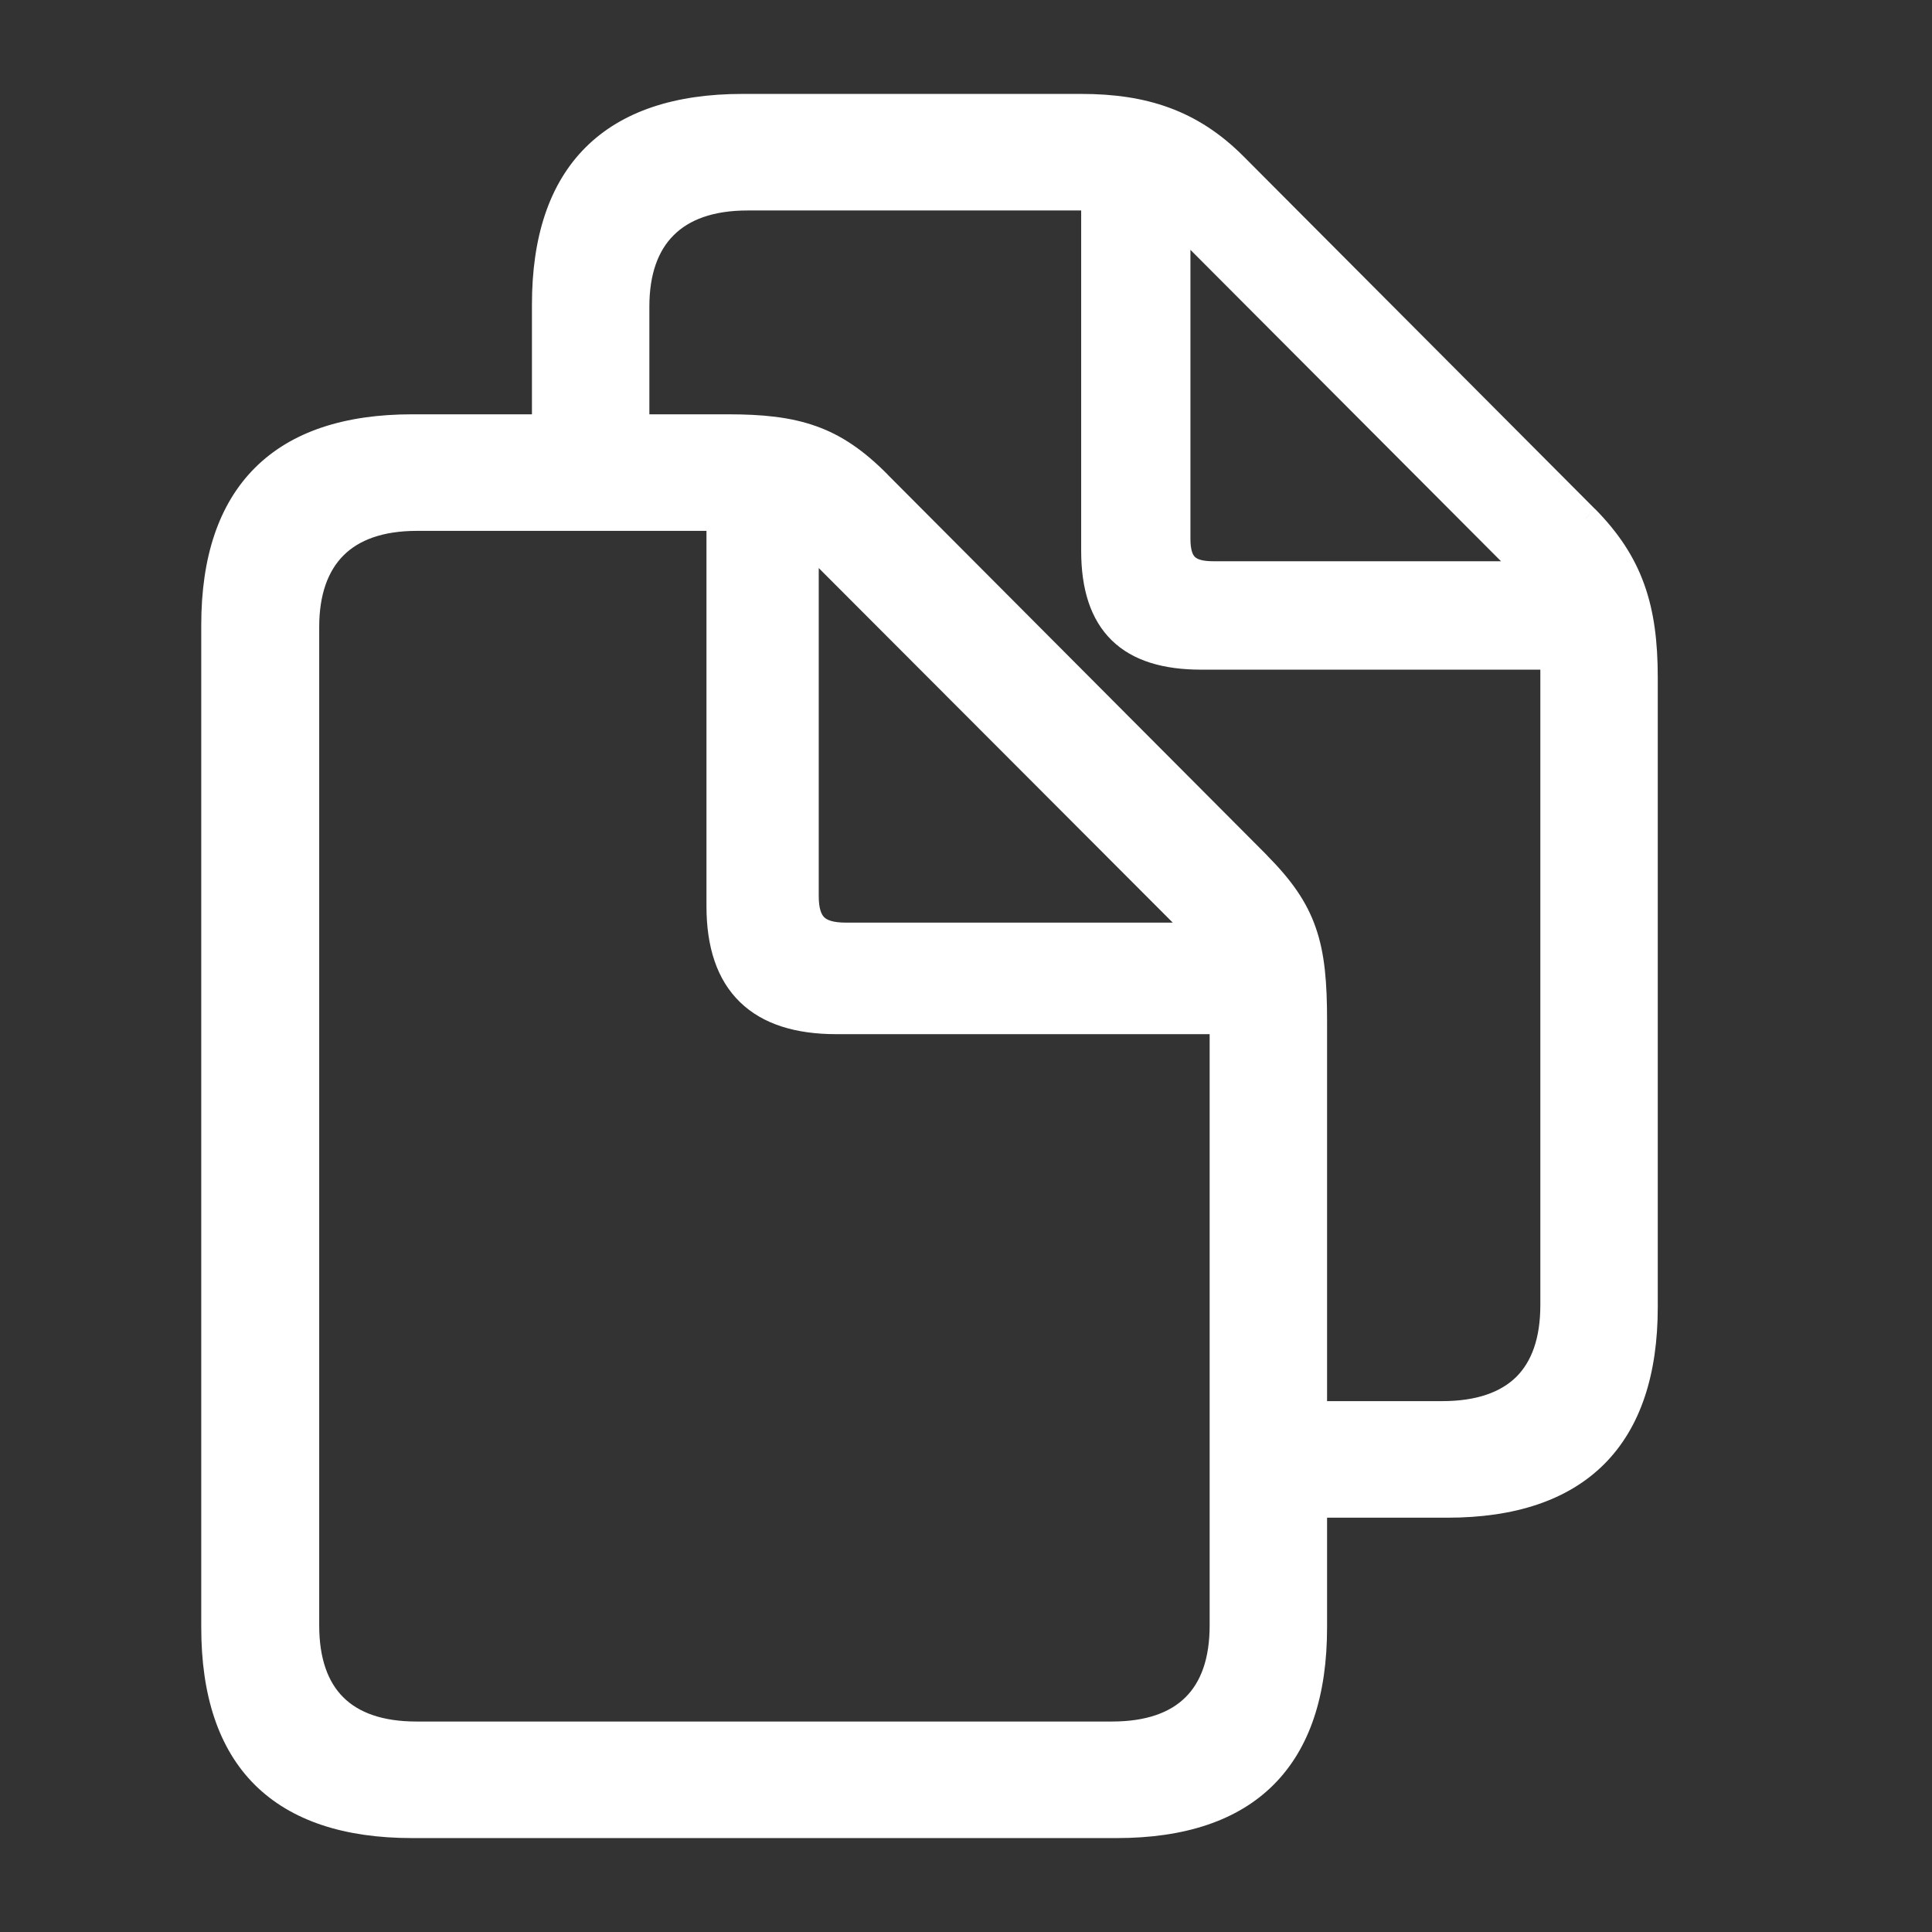
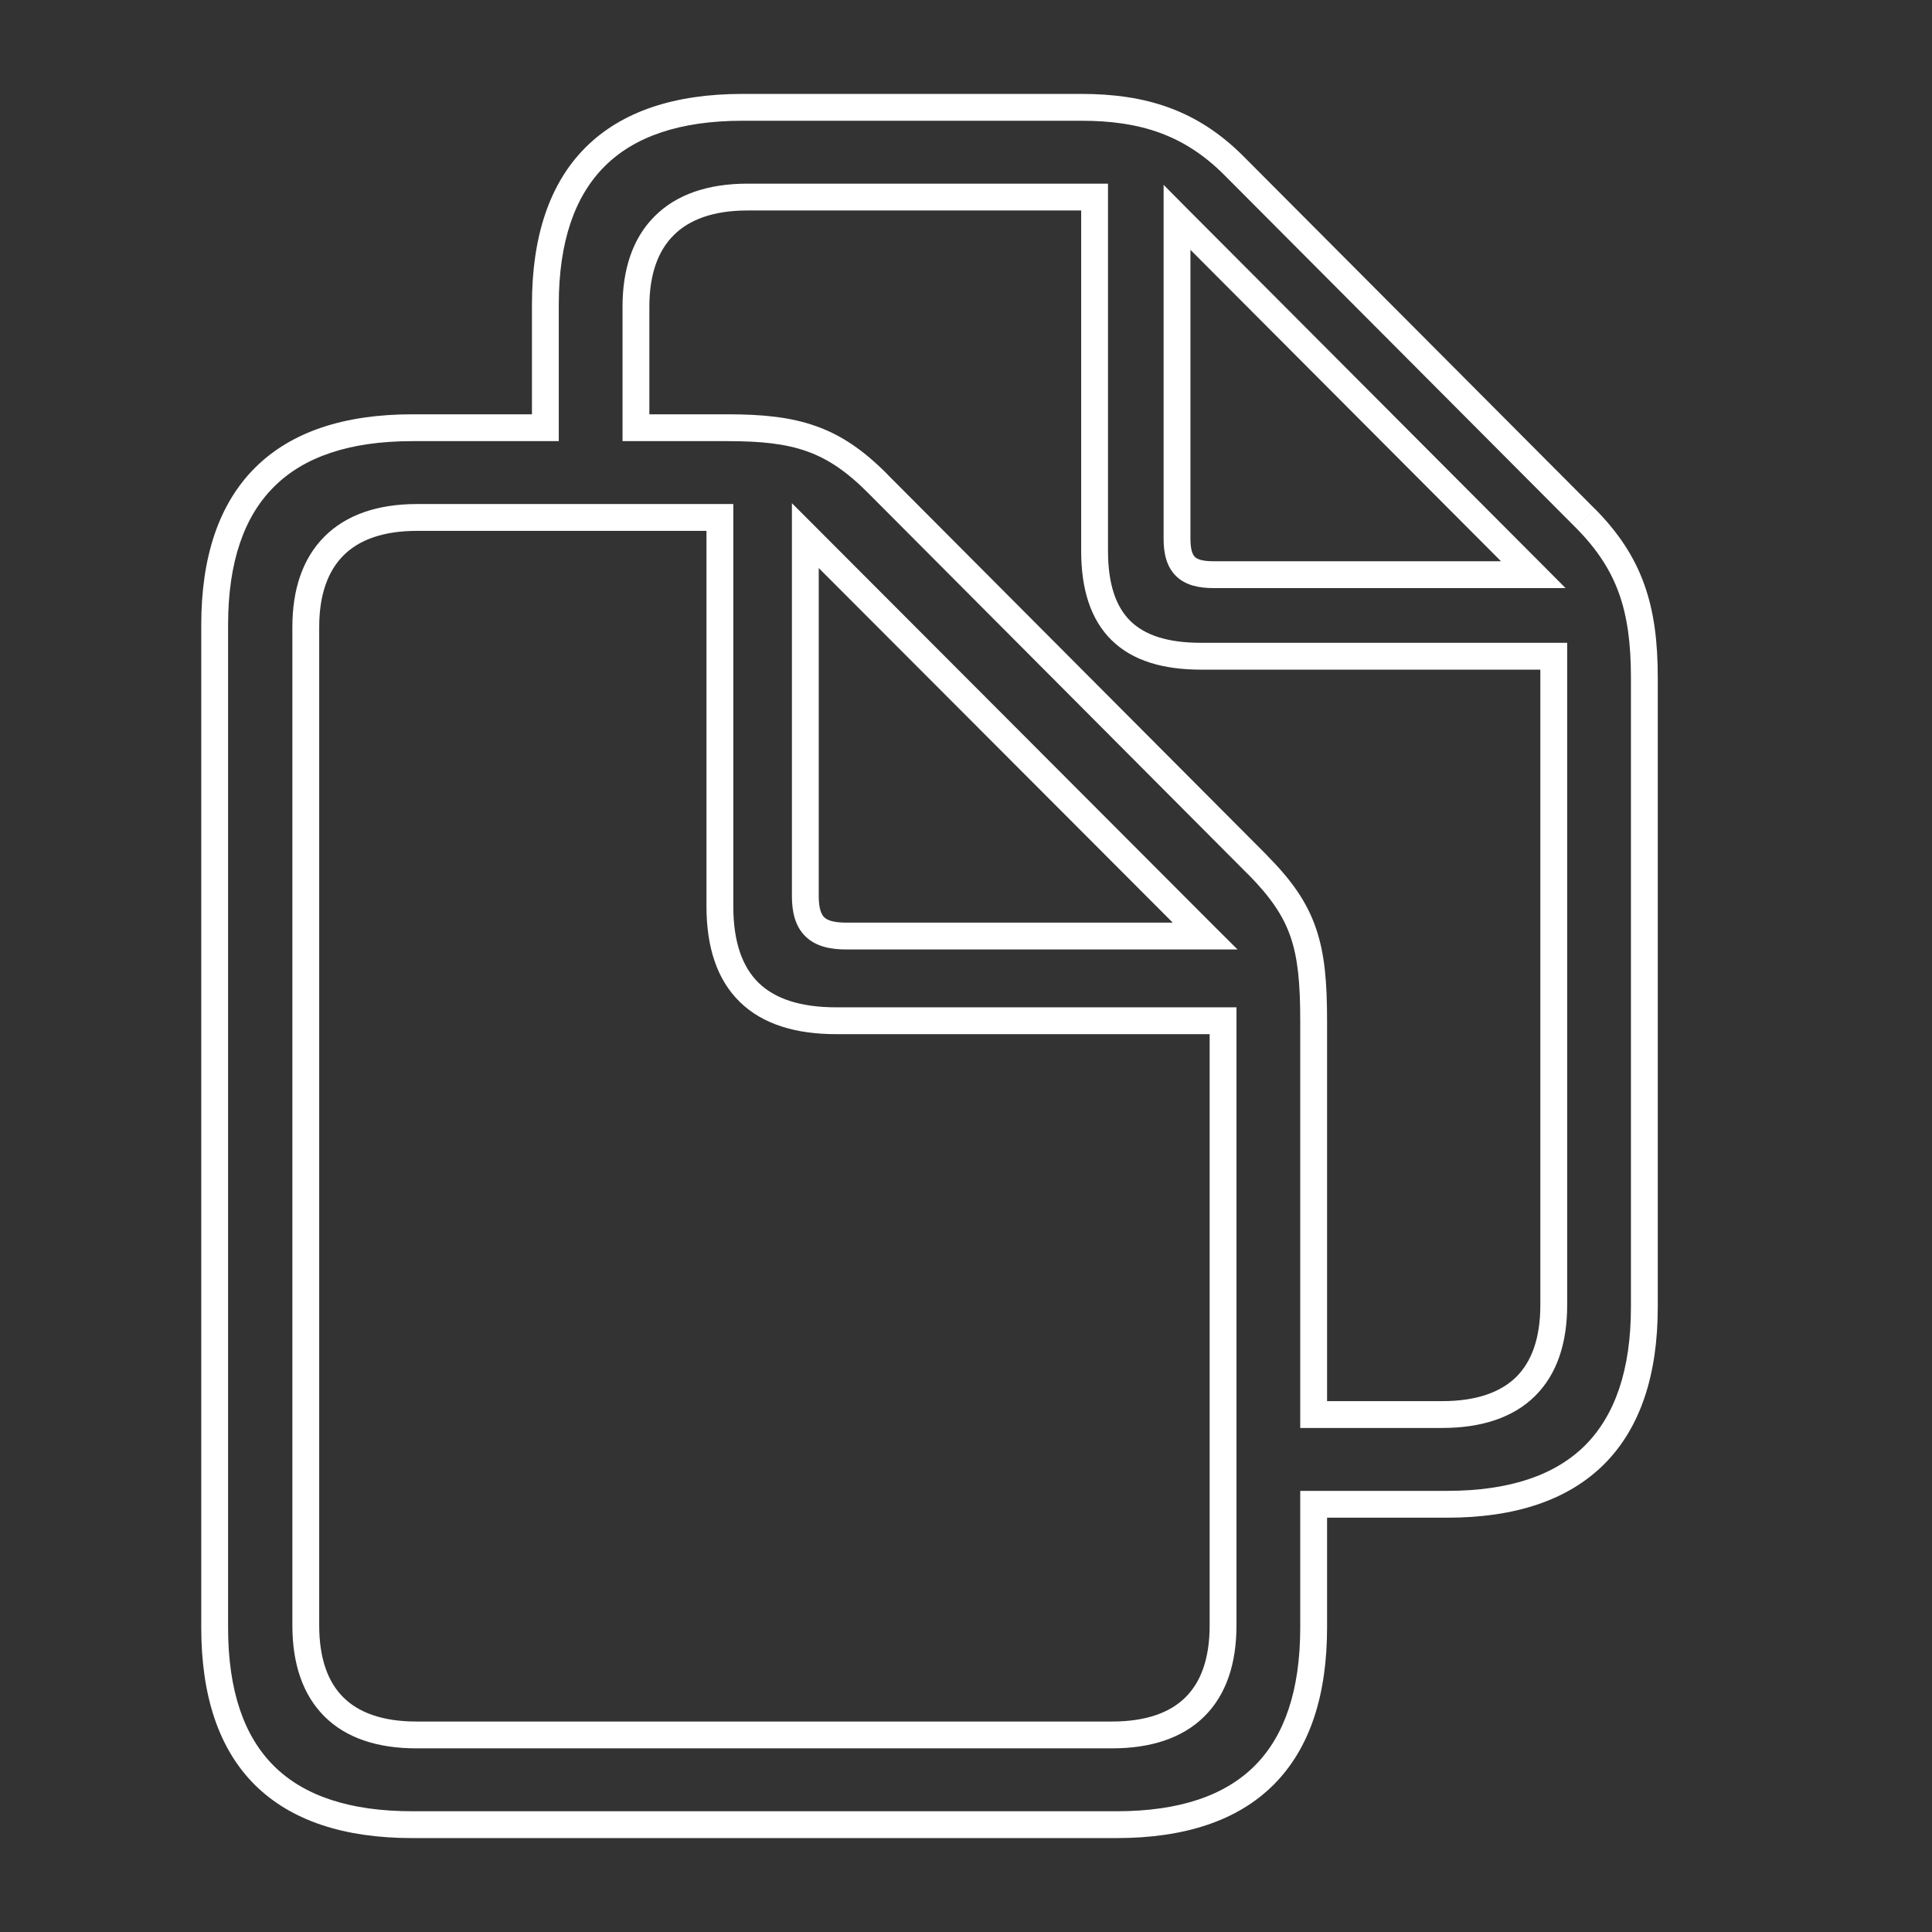
<svg xmlns="http://www.w3.org/2000/svg" width="18" height="18" viewBox="0 0 18 18" fill="none">
  <rect x="0" y="0" width="18" height="18" fill="#333333" stroke="none" />
-   <path fill-rule="evenodd" clip-rule="evenodd" d="M3.841 17C2.62 17 2 16.386 2 15.163V5.822C2 4.603 2.625 3.985 3.841 3.985H5.081V2.837C5.081 1.619 5.706 1 6.917 1H10.074C10.651 1 11.095 1.142 11.495 1.543L14.772 4.83C15.187 5.25 15.32 5.666 15.32 6.313V12.178C15.32 13.392 14.7 14.015 13.484 14.015H12.239V15.163C12.239 16.381 11.624 17 10.403 17H3.841ZM12.239 9.51V13.179H13.436C14.123 13.179 14.476 12.82 14.476 12.159V6.114H11.19C10.527 6.114 10.198 5.808 10.198 5.132V1.836H6.965C6.278 1.836 5.925 2.209 5.925 2.856V3.985H6.779C7.413 3.985 7.761 4.084 8.181 4.509L11.715 8.055C12.153 8.499 12.239 8.806 12.239 9.51ZM14.285 5.354H11.304C11.061 5.354 10.966 5.26 10.966 5.019V2.025L14.285 5.354ZM3.879 16.164H10.36C11.042 16.164 11.395 15.805 11.395 15.144V9.51H7.79C7.079 9.51 6.707 9.165 6.707 8.443V4.821H3.884C3.202 4.821 2.849 5.194 2.849 5.841V15.144C2.849 15.805 3.202 16.164 3.879 16.164ZM11.228 8.721H7.885C7.613 8.721 7.503 8.617 7.503 8.348V4.991L11.228 8.721Z" fill="white" />
  <path d="M5.081 3.985V4.11H5.206V3.985H5.081ZM11.495 1.543L11.584 1.455L11.584 1.455L11.495 1.543ZM14.772 4.83L14.861 4.742L14.86 4.742L14.772 4.83ZM12.239 14.015V13.89H12.114V14.015H12.239ZM12.239 13.179H12.114V13.304H12.239V13.179ZM14.476 6.114H14.601V5.989H14.476V6.114ZM10.198 1.836H10.323V1.711H10.198V1.836ZM5.925 3.985H5.8V4.11H5.925V3.985ZM8.181 4.509L8.092 4.597L8.092 4.597L8.181 4.509ZM11.715 8.055L11.803 7.968L11.803 7.967L11.715 8.055ZM14.285 5.354V5.479H14.586L14.374 5.266L14.285 5.354ZM10.966 2.025L11.054 1.937L10.841 1.722V2.025H10.966ZM11.395 9.51H11.52V9.385H11.395V9.51ZM6.707 4.821H6.832V4.696H6.707V4.821ZM11.228 8.721V8.846H11.53L11.316 8.633L11.228 8.721ZM7.503 4.991L7.592 4.902L7.378 4.688V4.991H7.503ZM1.875 15.163C1.875 15.794 2.035 16.291 2.374 16.629C2.714 16.966 3.211 17.125 3.841 17.125V16.875C3.25 16.875 2.827 16.727 2.551 16.452C2.275 16.177 2.125 15.755 2.125 15.163H1.875ZM1.875 5.822V15.163H2.125V5.822H1.875ZM3.841 3.86C3.213 3.86 2.716 4.019 2.376 4.358C2.037 4.696 1.875 5.192 1.875 5.822H2.125C2.125 5.233 2.276 4.81 2.553 4.535C2.829 4.259 3.253 4.11 3.841 4.11V3.86ZM5.081 3.86H3.841V4.11H5.081V3.86ZM4.956 2.837V3.985H5.206V2.837H4.956ZM6.917 0.875C6.291 0.875 5.795 1.035 5.456 1.373C5.117 1.711 4.956 2.208 4.956 2.837H5.206C5.206 2.248 5.357 1.826 5.633 1.55C5.909 1.274 6.331 1.125 6.917 1.125V0.875ZM10.074 0.875H6.917V1.125H10.074V0.875ZM11.584 1.455C11.155 1.025 10.677 0.875 10.074 0.875V1.125C10.626 1.125 11.035 1.258 11.407 1.631L11.584 1.455ZM14.86 4.742L11.584 1.455L11.407 1.631L14.683 4.918L14.86 4.742ZM15.445 6.313C15.445 5.981 15.411 5.7 15.319 5.444C15.227 5.187 15.079 4.963 14.861 4.742L14.683 4.918C14.88 5.117 15.006 5.311 15.084 5.529C15.162 5.748 15.195 5.997 15.195 6.313H15.445ZM15.445 12.178V6.313H15.195V12.178H15.445ZM13.484 14.14C14.112 14.14 14.608 13.979 14.947 13.64C15.285 13.301 15.445 12.805 15.445 12.178H15.195C15.195 12.765 15.045 13.187 14.77 13.464C14.494 13.74 14.072 13.89 13.484 13.89V14.14ZM12.239 14.14H13.484V13.89H12.239V14.14ZM12.364 15.163V14.015H12.114V15.163H12.364ZM10.403 17.125C11.033 17.125 11.53 16.965 11.867 16.627C12.205 16.288 12.364 15.792 12.364 15.163H12.114C12.114 15.753 11.965 16.175 11.691 16.45C11.416 16.726 10.994 16.875 10.403 16.875V17.125ZM3.841 17.125H10.403V16.875H3.841V17.125ZM12.364 13.179V9.51H12.114V13.179H12.364ZM13.436 13.054H12.239V13.304H13.436V13.054ZM14.351 12.159C14.351 12.469 14.269 12.687 14.126 12.829C13.982 12.97 13.759 13.054 13.436 13.054V13.304C13.8 13.304 14.097 13.209 14.302 13.006C14.507 12.803 14.601 12.511 14.601 12.159H14.351ZM14.351 6.114V12.159H14.601V6.114H14.351ZM11.19 6.239H14.476V5.989H11.19V6.239ZM10.073 5.132C10.073 5.488 10.16 5.772 10.358 5.966C10.556 6.159 10.842 6.239 11.19 6.239V5.989C10.875 5.989 10.665 5.916 10.533 5.787C10.401 5.658 10.323 5.451 10.323 5.132H10.073ZM10.073 1.836V5.132H10.323V1.836H10.073ZM6.965 1.961H10.198V1.711H6.965V1.961ZM6.05 2.856C6.05 2.554 6.132 2.335 6.276 2.192C6.419 2.048 6.643 1.961 6.965 1.961V1.711C6.599 1.711 6.303 1.81 6.099 2.015C5.894 2.219 5.8 2.51 5.8 2.856H6.05ZM6.05 3.985V2.856H5.8V3.985H6.05ZM6.779 3.86H5.925V4.11H6.779V3.86ZM8.27 4.421C8.05 4.199 7.843 4.055 7.602 3.97C7.363 3.885 7.101 3.86 6.779 3.86V4.11C7.091 4.11 7.319 4.134 7.518 4.205C7.715 4.275 7.891 4.394 8.092 4.597L8.27 4.421ZM11.803 7.967L8.269 4.421L8.092 4.597L11.626 8.144L11.803 7.967ZM12.364 9.51C12.364 9.155 12.343 8.885 12.259 8.644C12.175 8.4 12.03 8.197 11.803 7.968L11.626 8.143C11.838 8.358 11.955 8.53 12.023 8.726C12.092 8.926 12.114 9.161 12.114 9.51H12.364ZM11.304 5.479H14.285V5.229H11.304V5.479ZM10.841 5.019C10.841 5.151 10.866 5.277 10.956 5.366C11.045 5.454 11.171 5.479 11.304 5.479V5.229C11.194 5.229 11.151 5.207 11.132 5.188C11.113 5.169 11.091 5.127 11.091 5.019H10.841ZM10.841 2.025V5.019H11.091V2.025H10.841ZM14.374 5.266L11.054 1.937L10.877 2.113L14.197 5.442L14.374 5.266ZM10.36 16.039H3.879V16.289H10.36V16.039ZM11.27 15.144C11.27 15.453 11.188 15.672 11.045 15.813C10.903 15.955 10.68 16.039 10.36 16.039V16.289C10.722 16.289 11.017 16.194 11.221 15.991C11.426 15.788 11.52 15.496 11.52 15.144H11.27ZM11.27 9.51V15.144H11.52V9.51H11.27ZM7.79 9.635H11.395V9.385H7.79V9.635ZM6.582 8.443C6.582 8.824 6.68 9.129 6.895 9.337C7.108 9.544 7.416 9.635 7.79 9.635V9.385C7.453 9.385 7.219 9.303 7.069 9.158C6.92 9.013 6.832 8.784 6.832 8.443H6.582ZM6.582 4.821V8.443H6.832V4.821H6.582ZM3.884 4.946H6.707V4.696H3.884V4.946ZM2.974 5.841C2.974 5.539 3.056 5.32 3.199 5.176C3.342 5.032 3.565 4.946 3.884 4.946V4.696C3.521 4.696 3.226 4.795 3.022 5C2.818 5.204 2.724 5.495 2.724 5.841H2.974ZM2.974 15.144V5.841H2.724V15.144H2.974ZM3.879 16.039C3.562 16.039 3.34 15.955 3.198 15.813C3.056 15.672 2.974 15.453 2.974 15.144H2.724C2.724 15.496 2.818 15.787 3.022 15.991C3.225 16.194 3.519 16.289 3.879 16.289V16.039ZM7.885 8.846H11.228V8.596H7.885V8.846ZM7.378 8.348C7.378 8.496 7.408 8.631 7.505 8.725C7.602 8.819 7.738 8.846 7.885 8.846V8.596C7.76 8.596 7.706 8.572 7.679 8.546C7.654 8.521 7.628 8.47 7.628 8.348H7.378ZM7.378 4.991V8.348H7.628V4.991H7.378ZM11.316 8.633L7.592 4.902L7.415 5.079L11.14 8.81L11.316 8.633Z" fill="white" />
</svg>